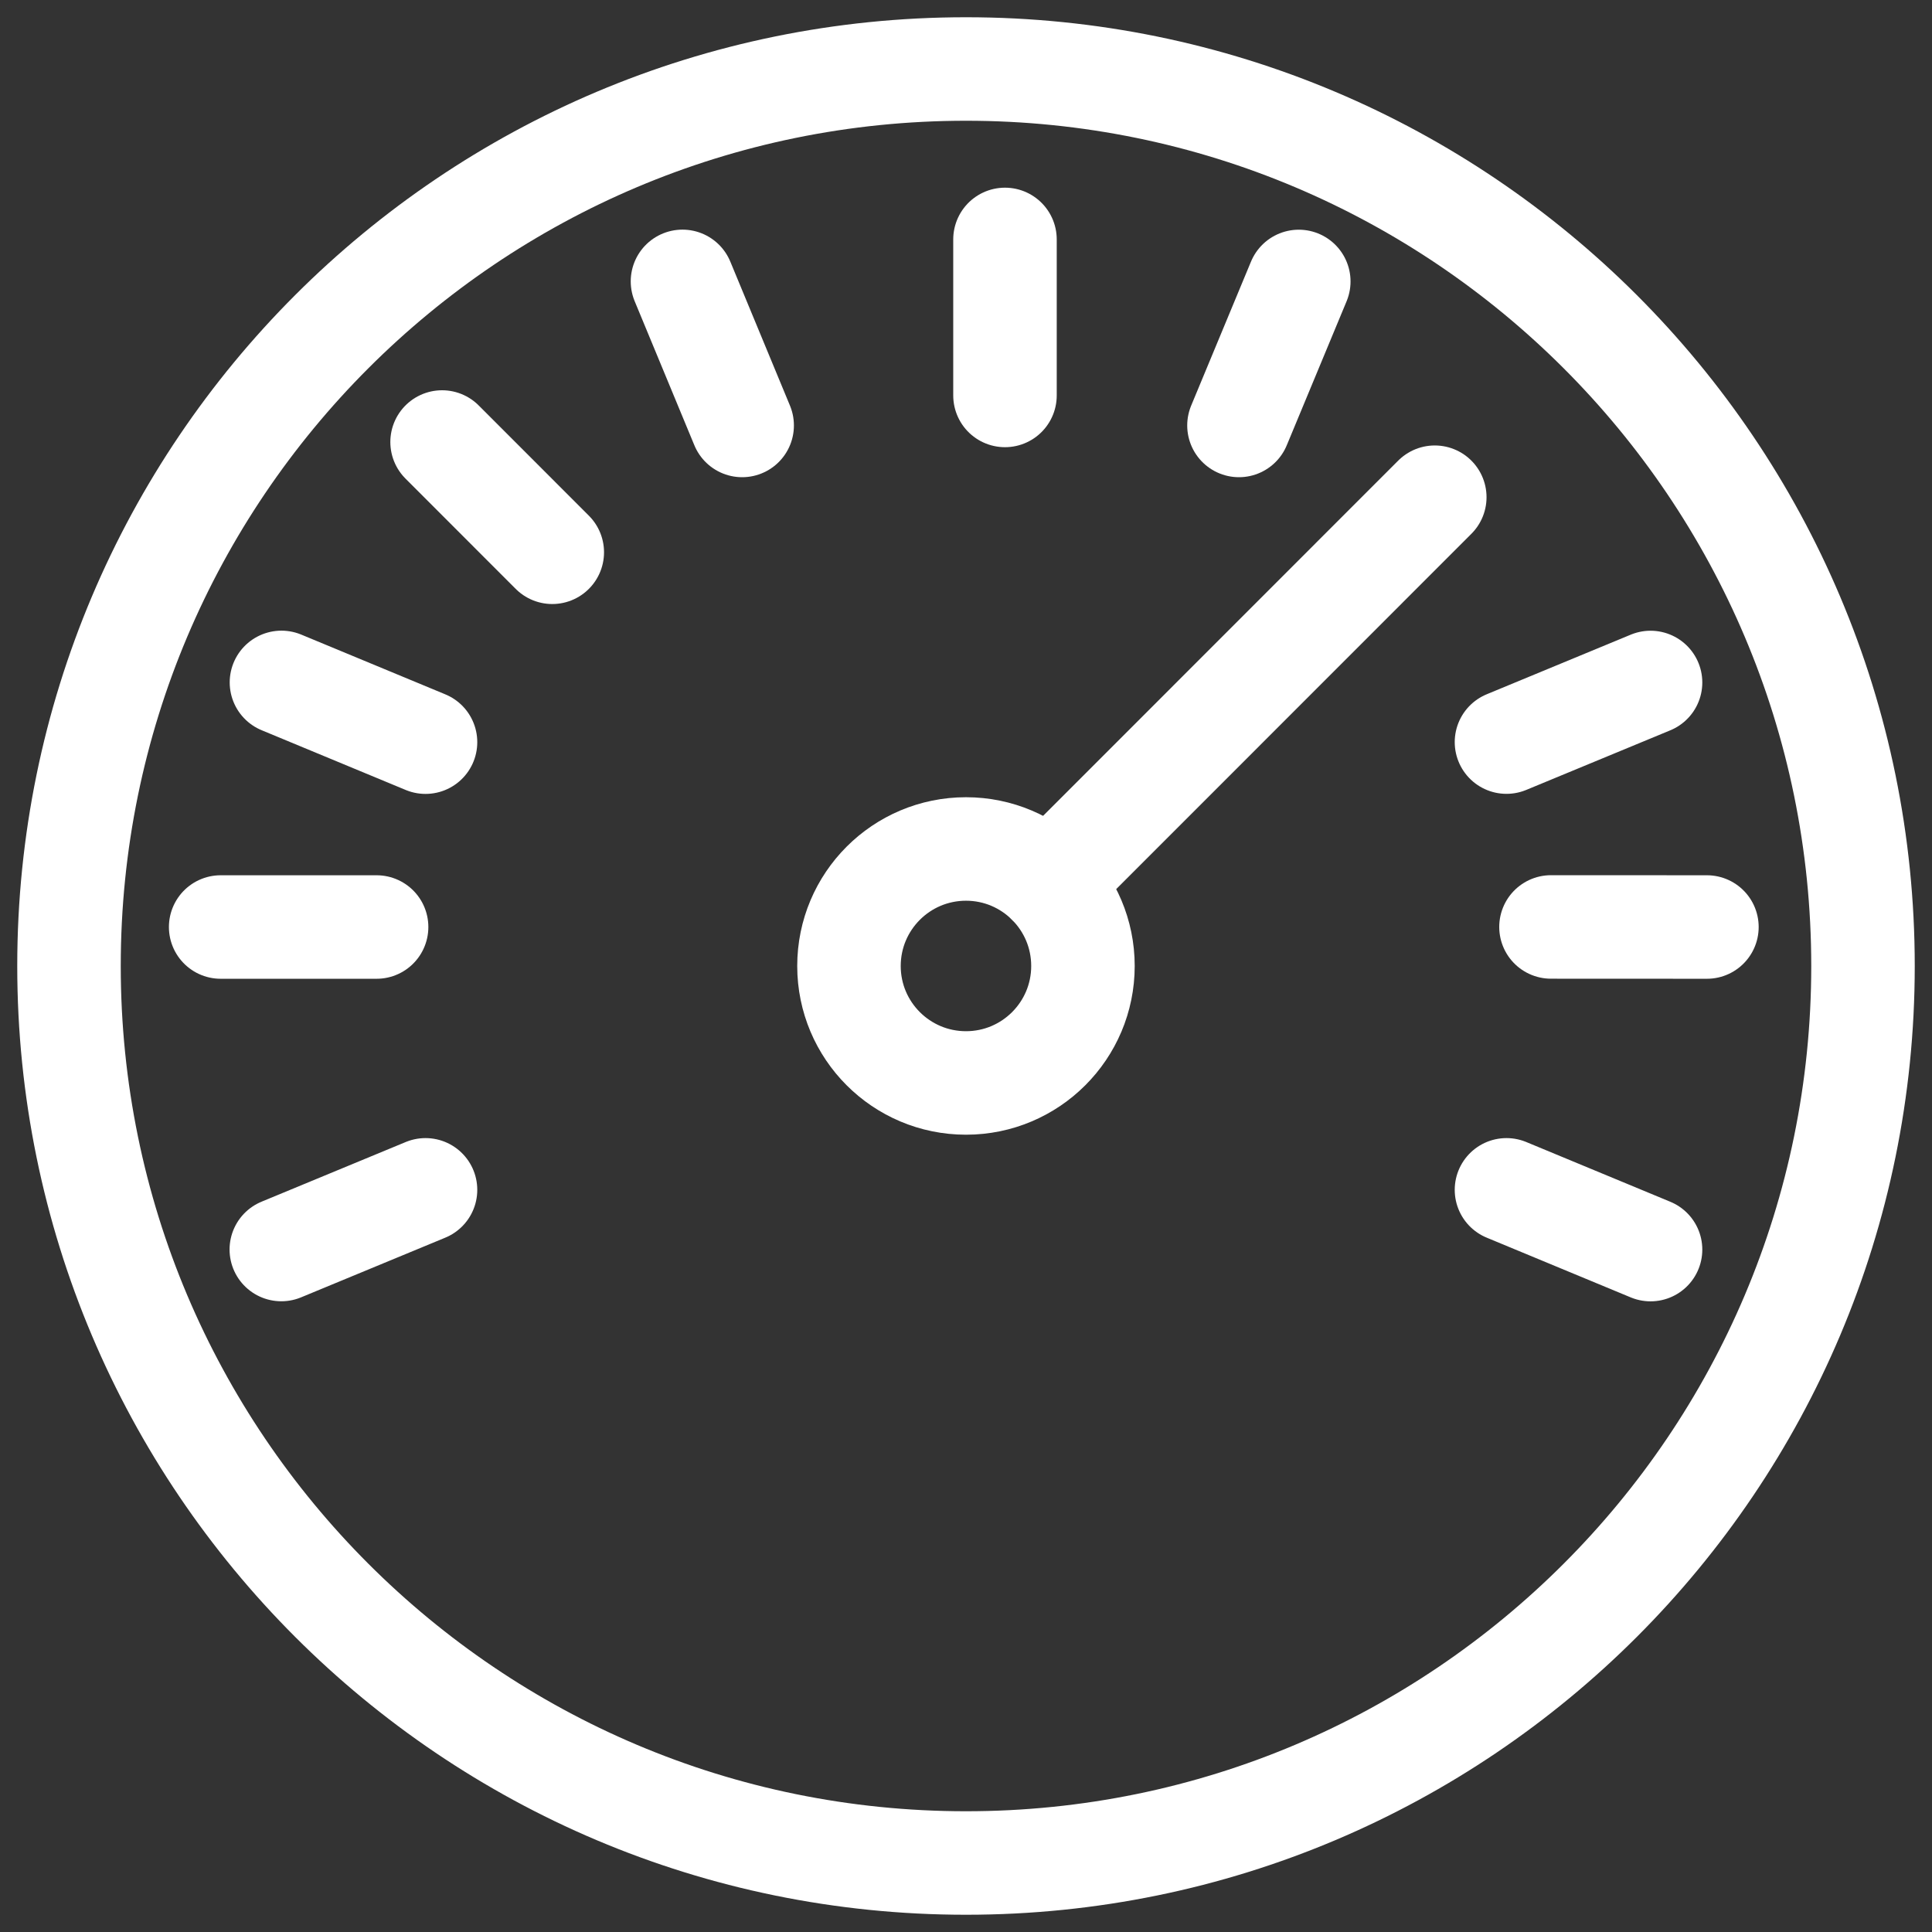
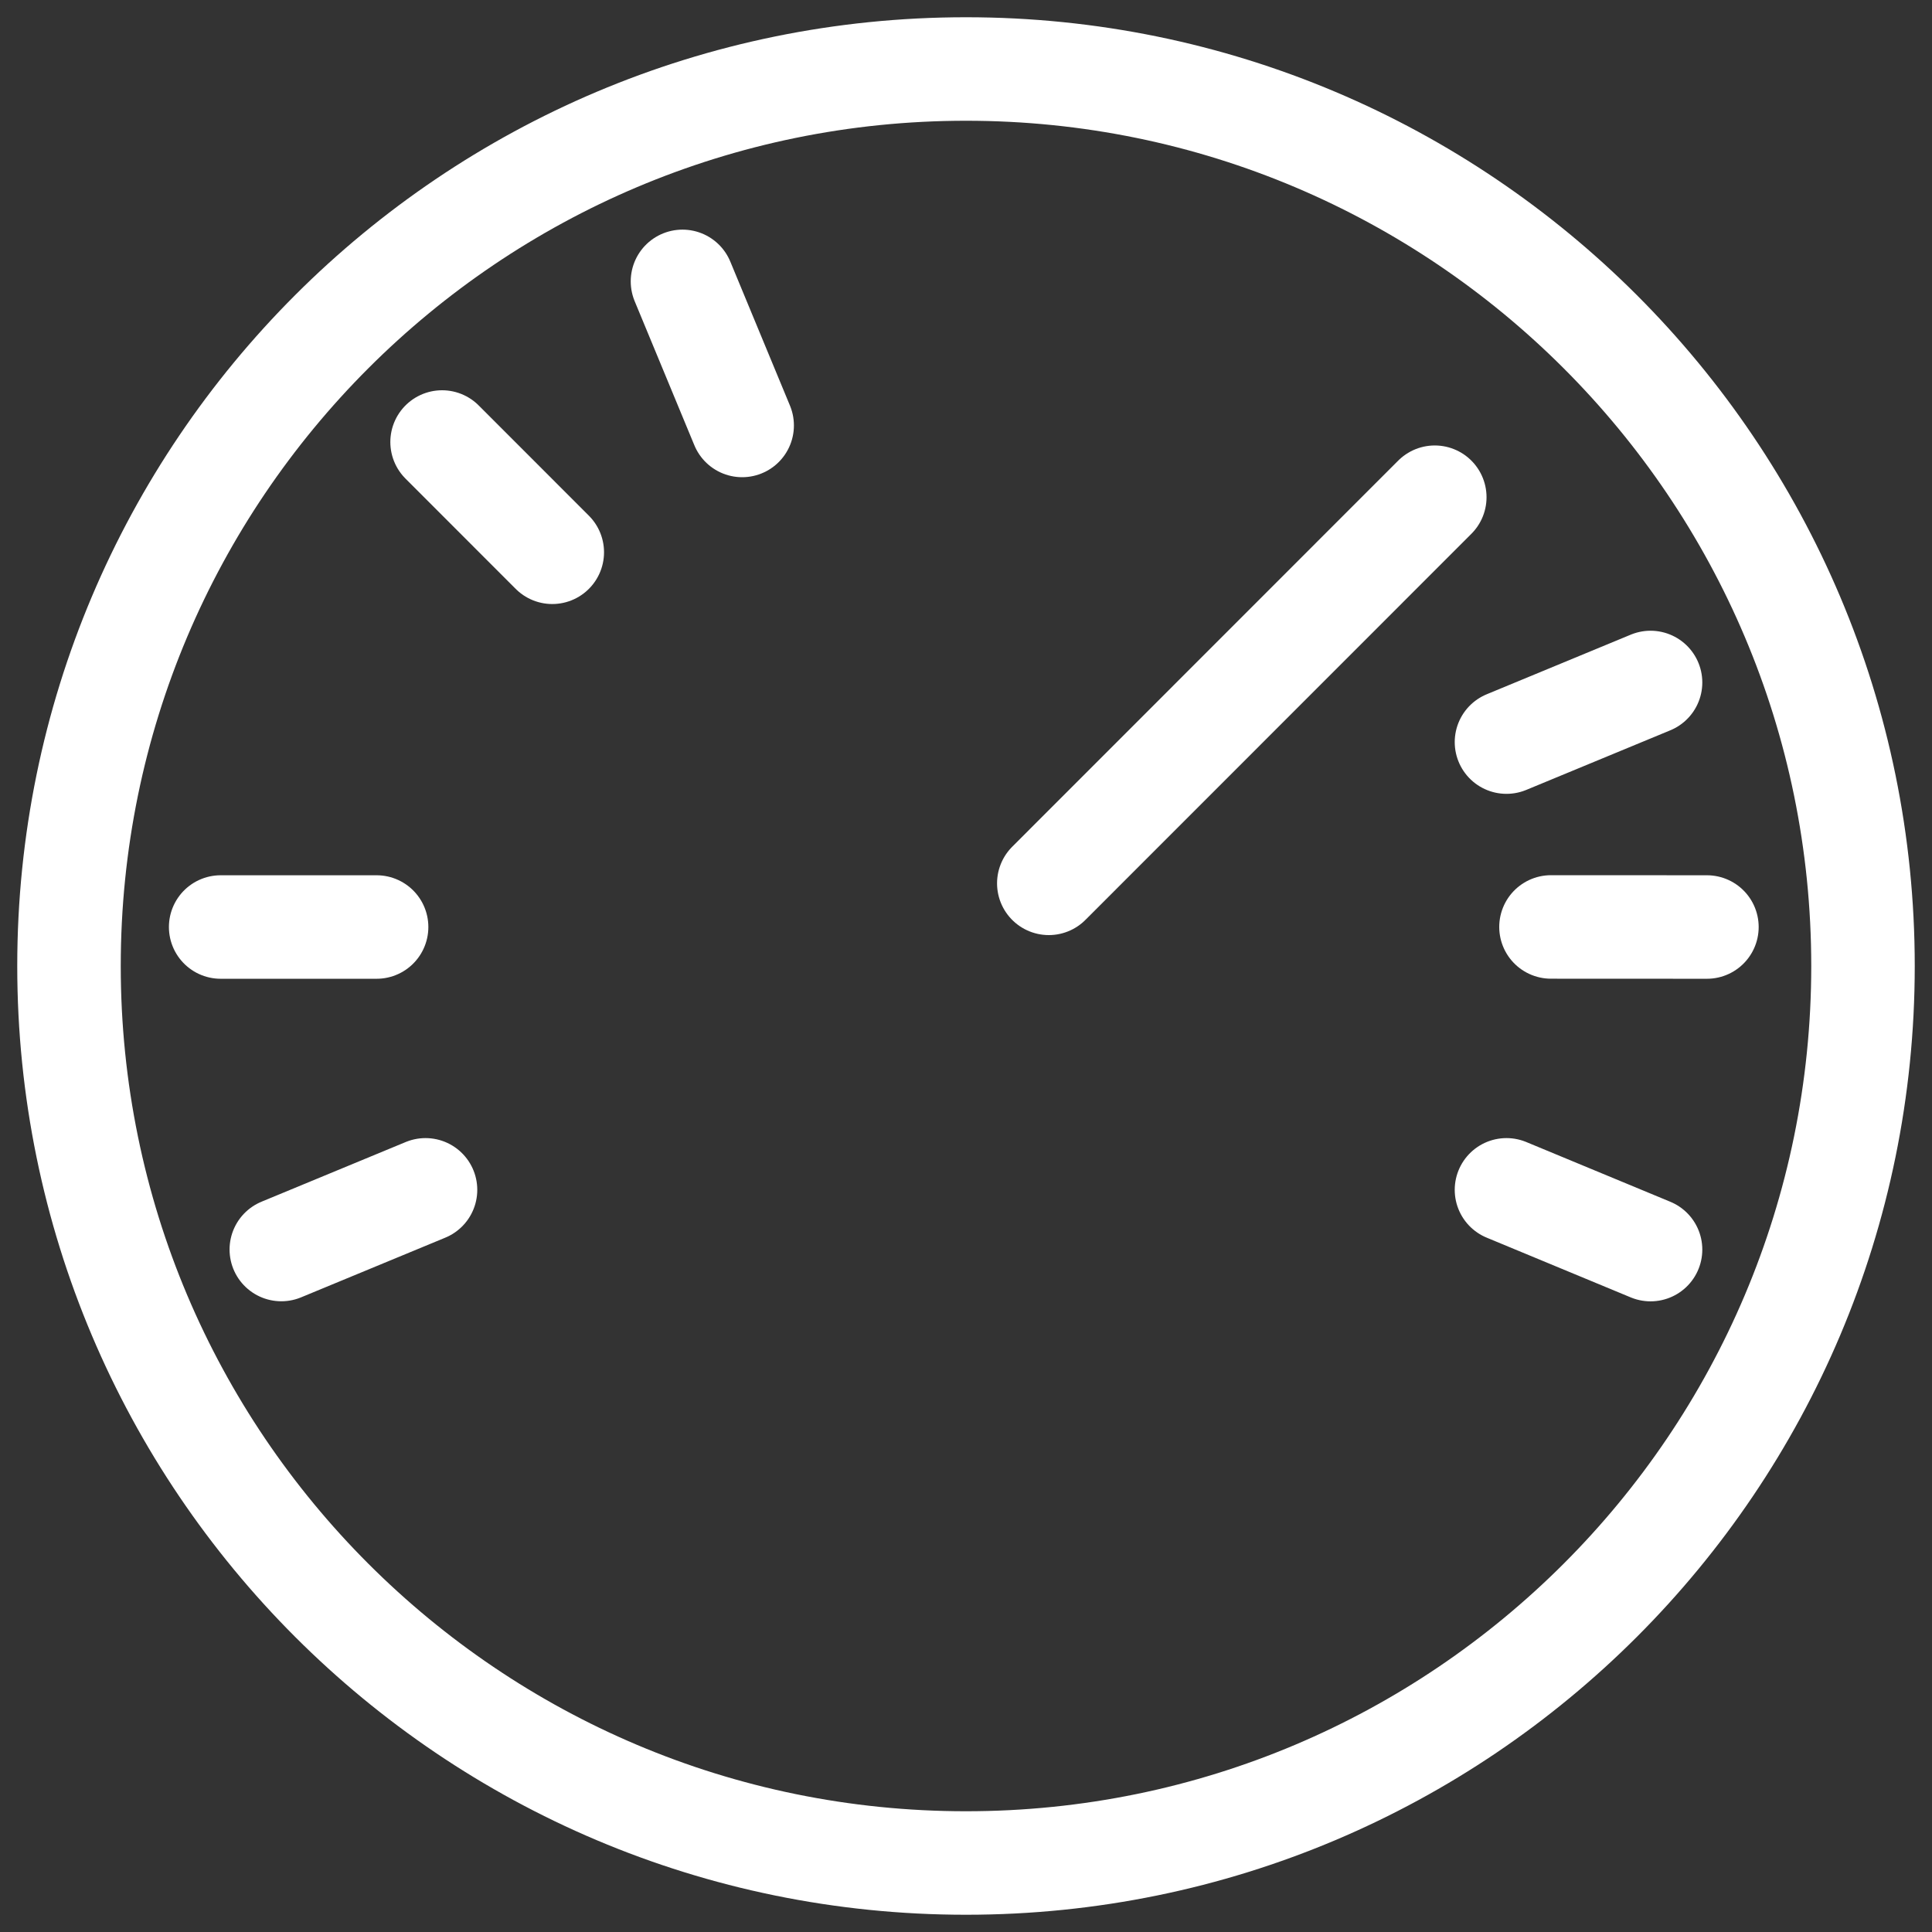
<svg xmlns="http://www.w3.org/2000/svg" width="28" height="28" viewBox="0 0 28 28" fill="none">
  <rect x="0" y="0" width="28" height="28" fill="#333333" stroke="none" />
  <g clip-path="url(#clip0_1143_202)">
    <path fill-rule="evenodd" clip-rule="evenodd" d="M14 27C21.18 27 27 21.18 27 14C27 6.82 21.18 1 14 1C6.82 1 1 6.82 1 14C1 21.18 6.82 27 14 27Z" stroke="white" stroke-width="1.5" stroke-linecap="round" stroke-linejoin="round" />
-     <path fill-rule="evenodd" clip-rule="evenodd" d="M14 15.695C14.936 15.695 15.695 14.936 15.695 14C15.695 13.063 14.936 12.304 14 12.304C13.063 12.304 12.304 13.063 12.304 14C12.304 14.936 13.063 15.695 14 15.695Z" stroke="white" stroke-width="1.5" stroke-linecap="round" stroke-linejoin="round" />
    <path d="M15.2 12.802L20.794 7.206" stroke="white" stroke-width="1.5" stroke-linecap="round" stroke-linejoin="round" />
    <path d="M3.198 13.435H5.458" stroke="white" stroke-width="1.5" stroke-linecap="round" stroke-linejoin="round" />
    <path d="M4.077 18.109L6.167 17.244" stroke="white" stroke-width="1.5" stroke-linecap="round" stroke-linejoin="round" />
    <path d="M23.921 18.11L21.833 17.244" stroke="white" stroke-width="1.5" stroke-linecap="round" stroke-linejoin="round" />
    <path d="M24.738 13.435L22.478 13.434" stroke="white" stroke-width="1.5" stroke-linecap="round" stroke-linejoin="round" />
    <path d="M23.921 9.891L21.833 10.755" stroke="white" stroke-width="1.5" stroke-linecap="round" stroke-linejoin="round" />
-     <path d="M18.823 4.079L17.956 6.166" stroke="white" stroke-width="1.5" stroke-linecap="round" stroke-linejoin="round" />
-     <path d="M14.565 3.47V5.731" stroke="white" stroke-width="1.5" stroke-linecap="round" stroke-linejoin="round" />
    <path d="M9.891 4.078L10.756 6.166" stroke="white" stroke-width="1.5" stroke-linecap="round" stroke-linejoin="round" />
    <path d="M6.407 6.406L8.004 8.004" stroke="white" stroke-width="1.5" stroke-linecap="round" stroke-linejoin="round" />
-     <path d="M4.079 9.89L6.167 10.756" stroke="white" stroke-width="1.5" stroke-linecap="round" stroke-linejoin="round" />
  </g>
  <defs>
    <clipPath id="clip0_1143_202">
      <rect width="28" height="28" fill="white" />
    </clipPath>
  </defs>
</svg>